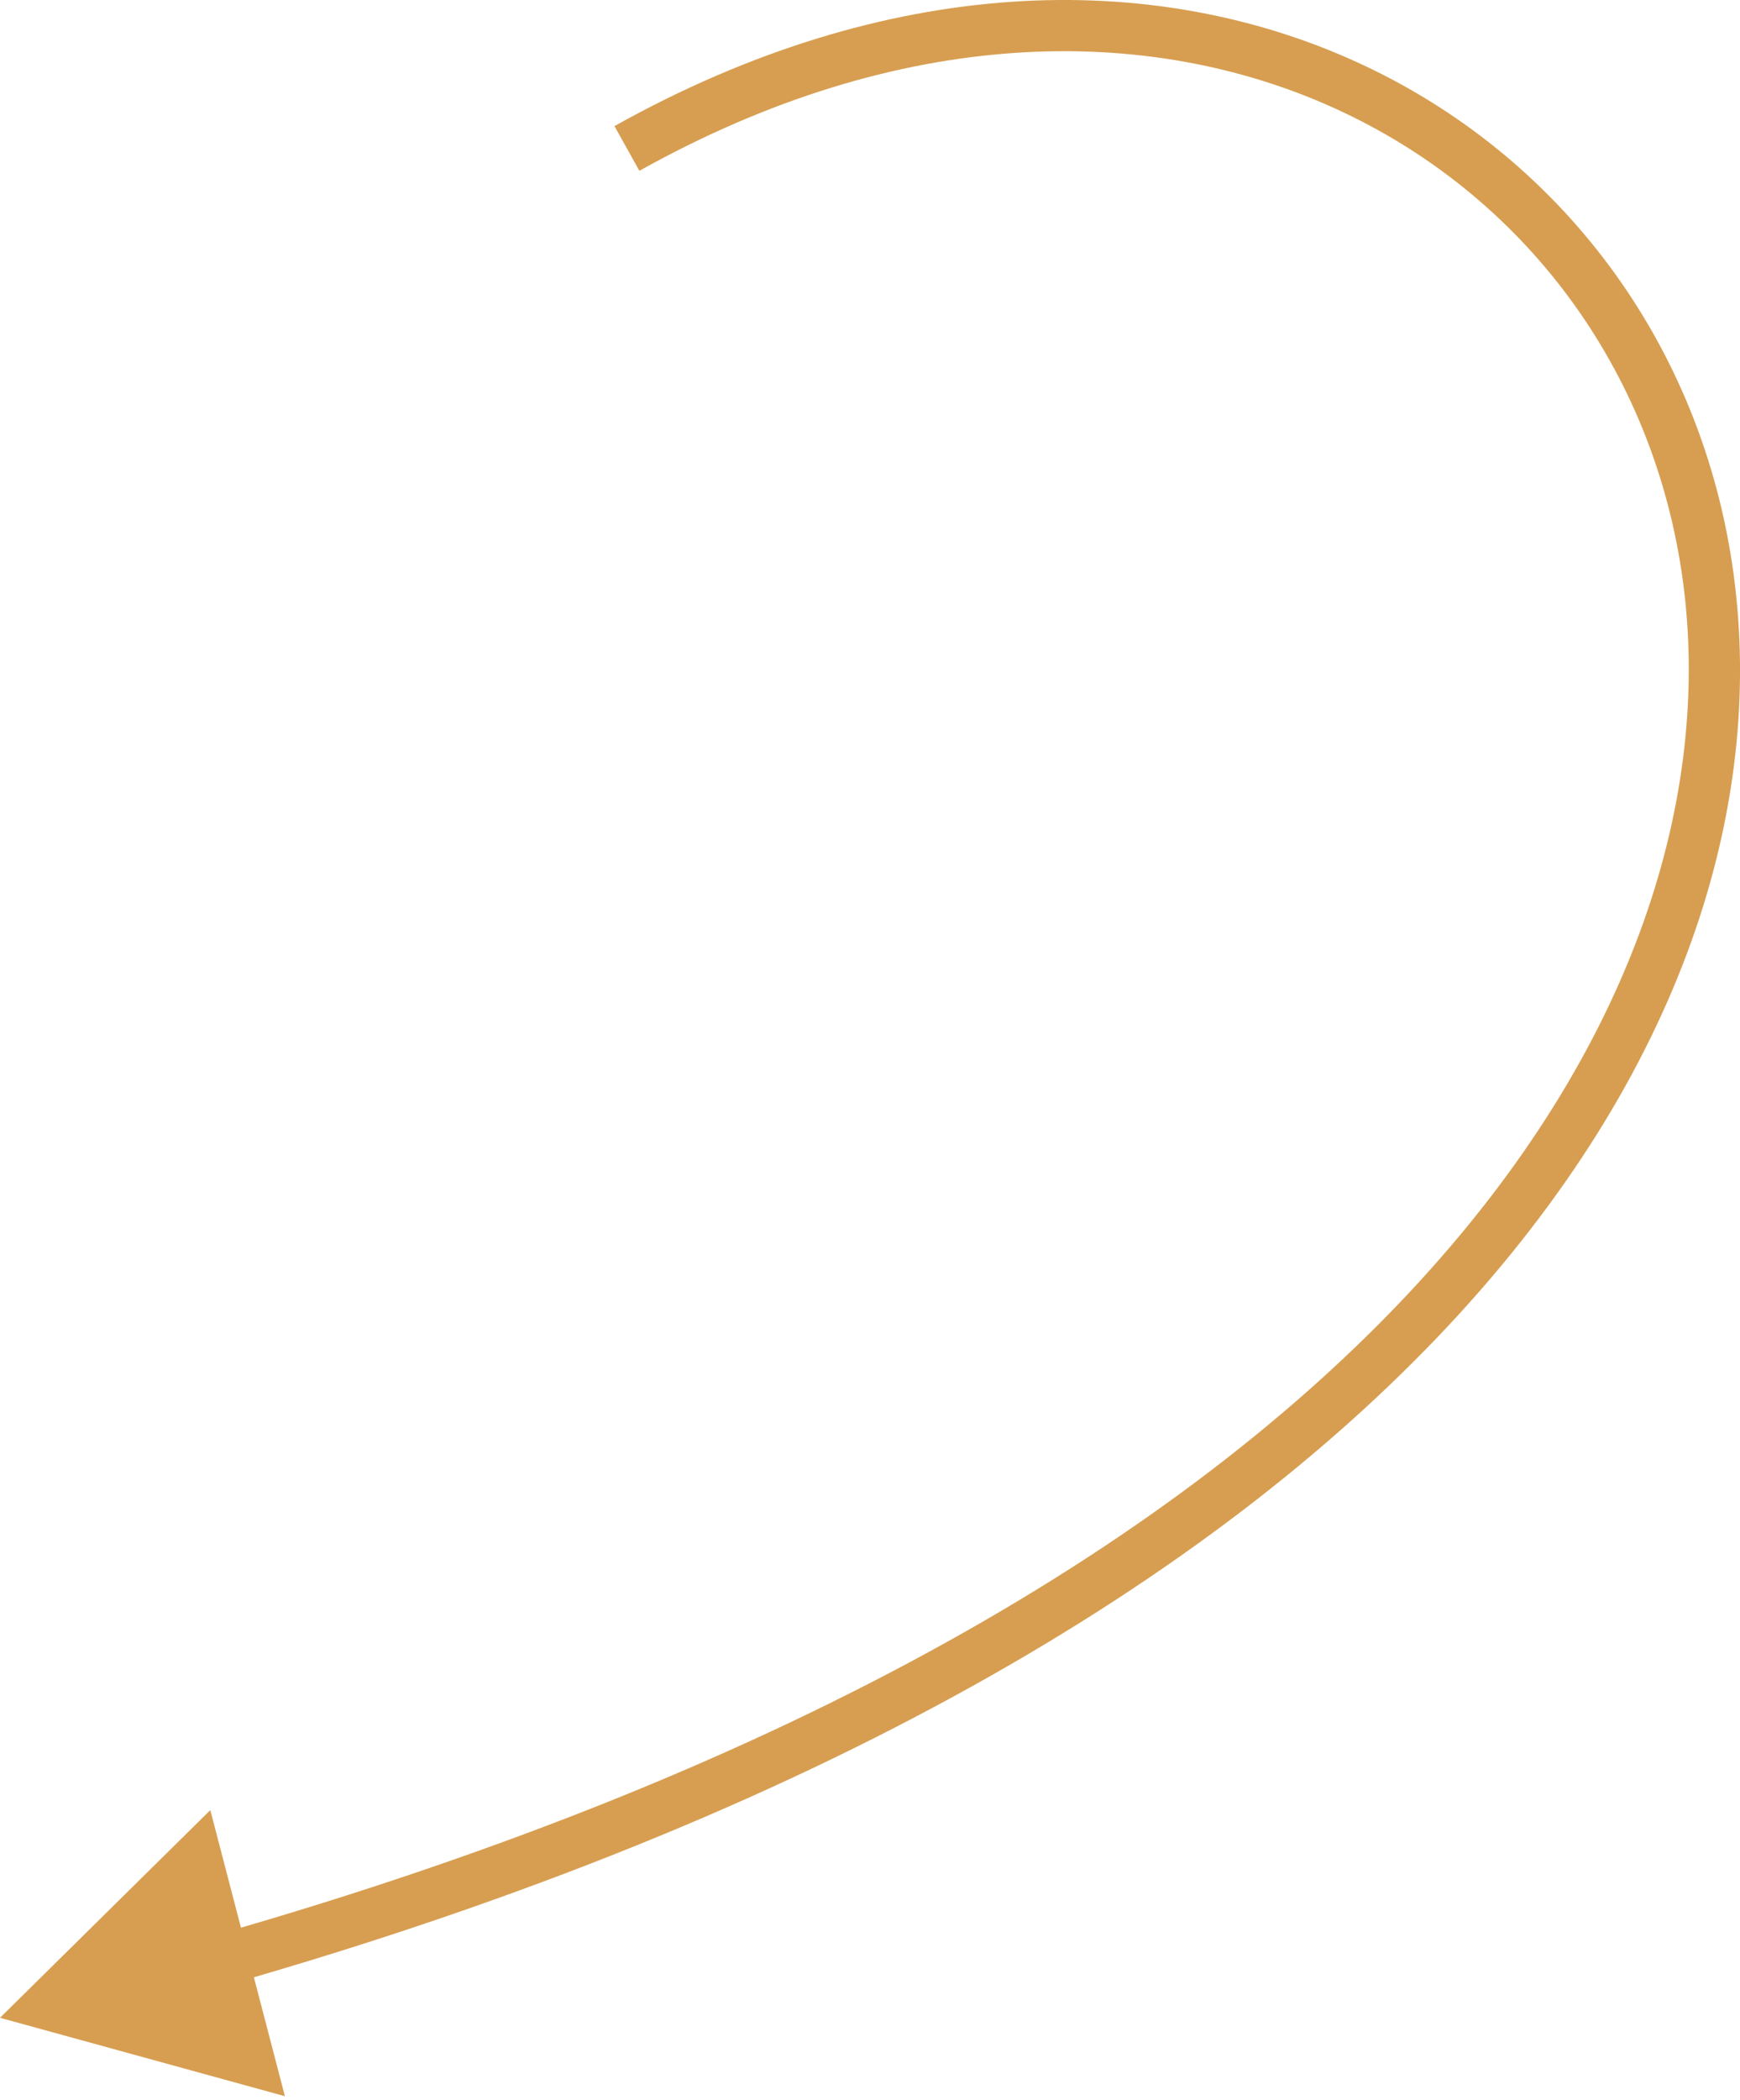
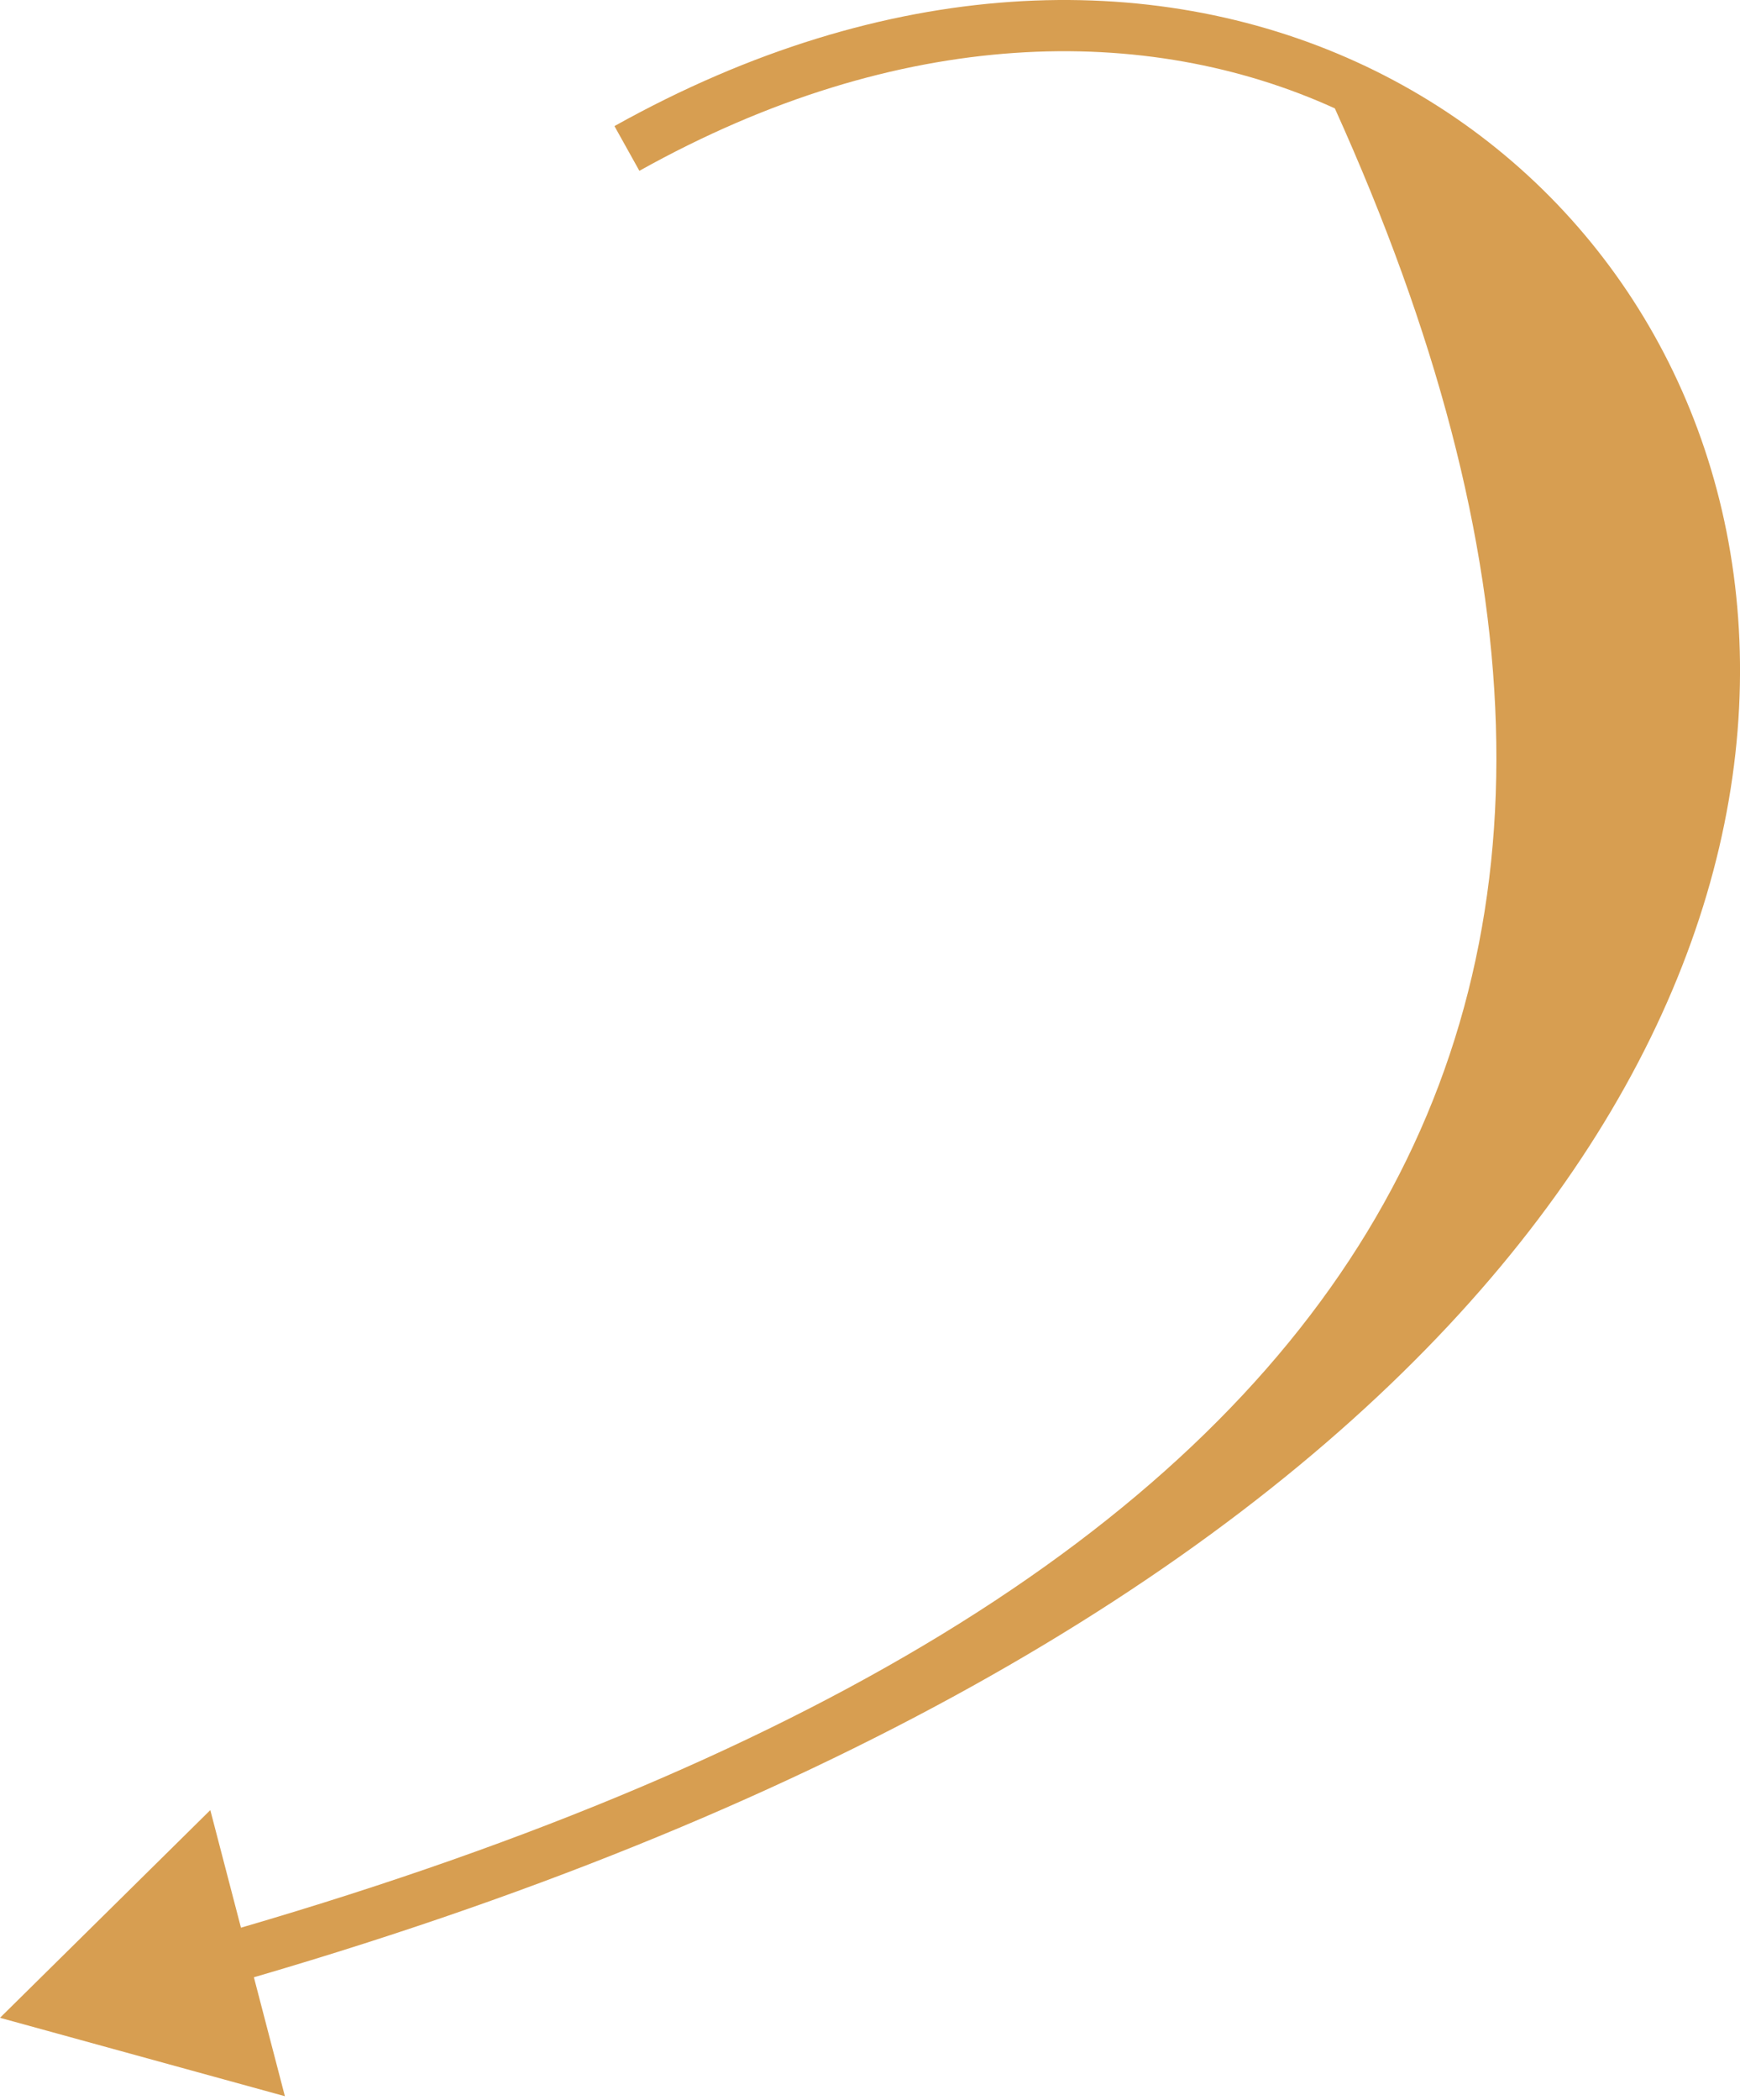
<svg xmlns="http://www.w3.org/2000/svg" width="68" height="82" viewBox="0 0 68 82" fill="none">
-   <path d="M0 78.798L11.134 81.86L8.219 70.687L0 78.798ZM24.987 6.671C35.181 0.981 44.827 0.896 52.166 4.232C59.516 7.573 64.647 14.381 65.769 22.695C68.001 39.239 54.277 62.458 8.422 75.567L8.972 77.49C55.141 64.291 70.188 40.496 67.751 22.428C66.537 13.436 60.973 6.038 52.994 2.411C45.004 -1.22 34.688 -1.034 24.013 4.924L24.987 6.671Z" fill="#D79E51" />
+   <path d="M0 78.798L11.134 81.86L8.219 70.687L0 78.798ZM24.987 6.671C35.181 0.981 44.827 0.896 52.166 4.232C68.001 39.239 54.277 62.458 8.422 75.567L8.972 77.49C55.141 64.291 70.188 40.496 67.751 22.428C66.537 13.436 60.973 6.038 52.994 2.411C45.004 -1.22 34.688 -1.034 24.013 4.924L24.987 6.671Z" fill="#D79E51" />
</svg>